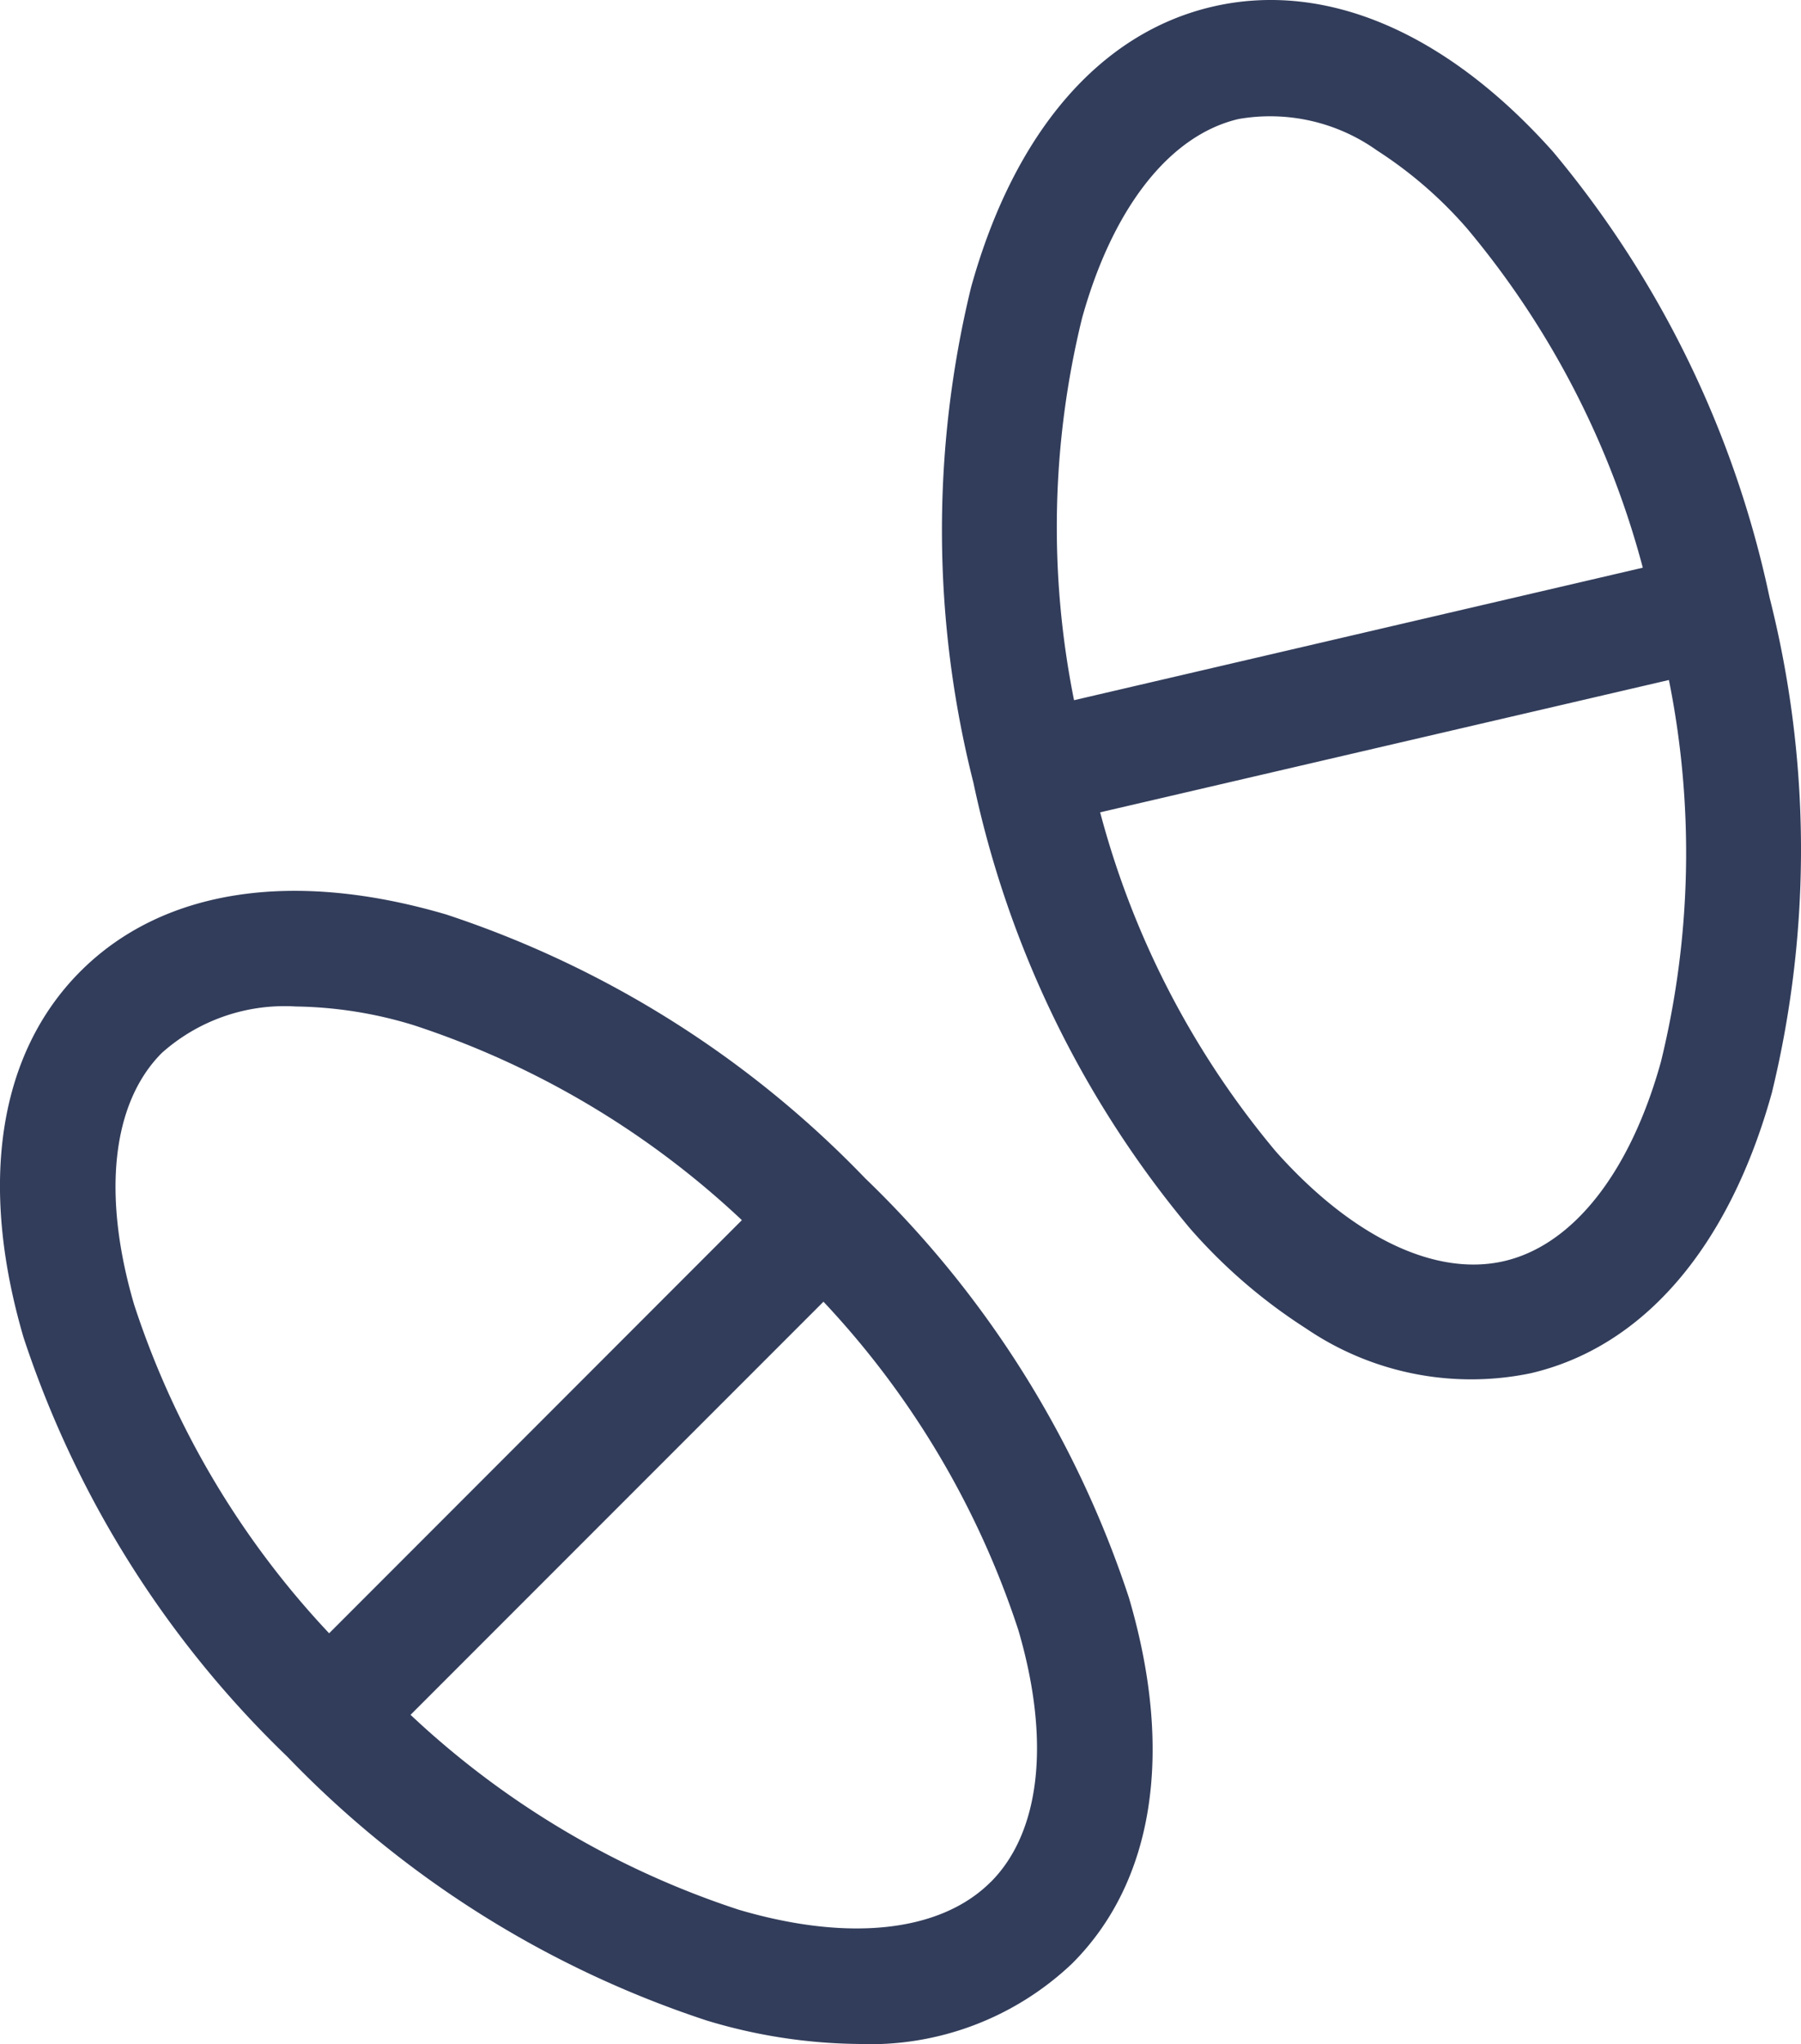
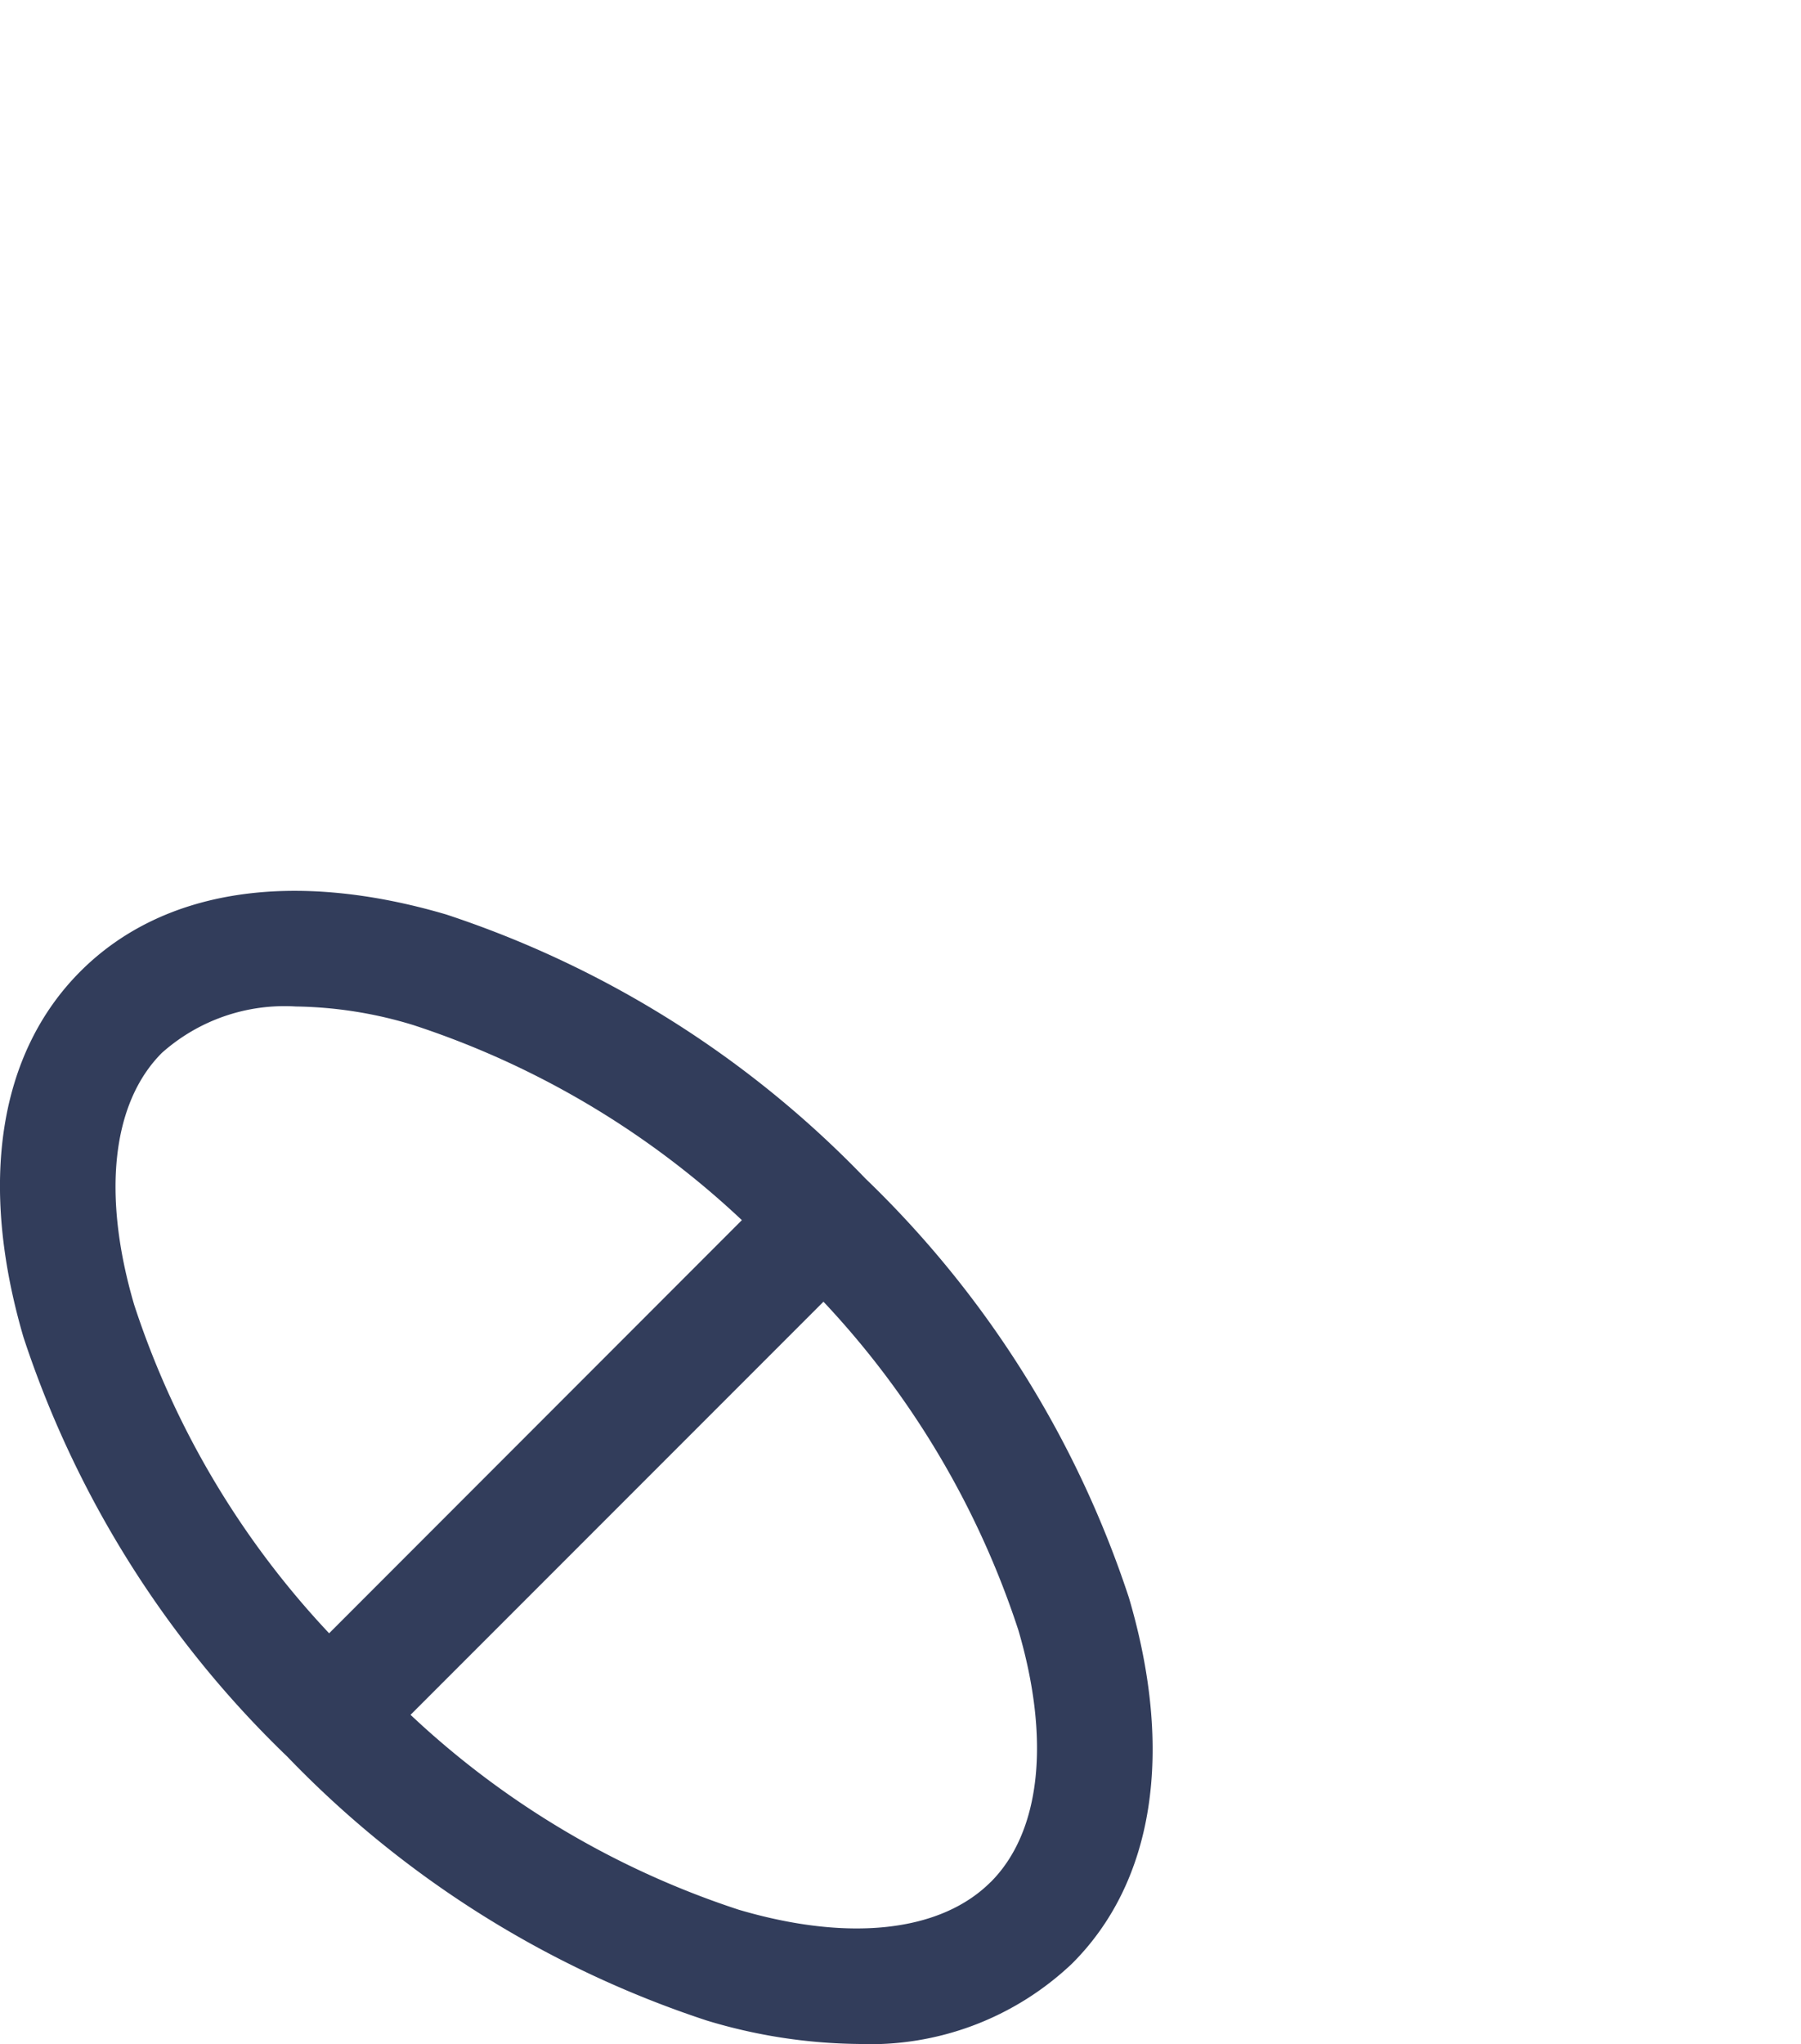
<svg xmlns="http://www.w3.org/2000/svg" width="61.193" height="69.429" viewBox="0 0 61.193 69.429">
  <defs>
    <style>.a{fill:#323d5b;}</style>
  </defs>
  <path class="a" d="M40.357,38A34.9,34.9,0,0,0,31.4,23.762,34.927,34.927,0,0,0,17.163,14.8c-5.234-1.539-9.648-.852-12.43,1.931S1.265,23.93,2.8,29.164A34.9,34.9,0,0,0,11.761,43.4,34.9,34.9,0,0,0,26,52.358a18.314,18.314,0,0,0,5.152.8,9.969,9.969,0,0,0,7.278-2.734C41.211,47.647,41.9,43.233,40.357,38ZM6.56,28.058C5.46,24.318,5.8,21.2,7.5,19.5a6.265,6.265,0,0,1,4.553-1.576,14.244,14.244,0,0,1,4,.634,29.8,29.8,0,0,1,11.154,6.622L13.183,39.211A29.781,29.781,0,0,1,6.56,28.058Zm29.1,19.6c-1.7,1.7-4.815,2.044-8.557.942A29.8,29.8,0,0,1,15.949,41.98l14.03-14.03A29.8,29.8,0,0,1,36.6,39.1C37.7,42.844,37.36,45.963,35.66,47.661Z" transform="translate(-2 16.258)" />
-   <path class="a" d="M46.544,35.655a34.892,34.892,0,0,0-.08-16.82A34.863,34.863,0,0,0,39.113,3.706c-3.63-4.073-7.74-5.822-11.573-4.933S20.793,3.05,19.334,8.306a34.9,34.9,0,0,0,.08,16.822,34.873,34.873,0,0,0,7.351,15.129,18.369,18.369,0,0,0,3.948,3.405,9.971,9.971,0,0,0,7.625,1.525C42.172,44.3,45.085,40.913,46.544,35.655ZM23.105,9.353c1.044-3.756,2.982-6.221,5.322-6.765a6.26,6.26,0,0,1,4.7,1.069A14.264,14.264,0,0,1,36.19,6.311a29.8,29.8,0,0,1,5.968,11.516l-19.325,4.5A29.789,29.789,0,0,1,23.105,9.353ZM37.451,41.375c-2.34.544-5.169-.811-7.762-3.722A29.791,29.791,0,0,1,23.72,26.135l19.325-4.494a29.789,29.789,0,0,1-.272,12.969C41.729,38.365,39.791,40.83,37.451,41.375Z" transform="translate(13.66 1.453)" />
</svg>